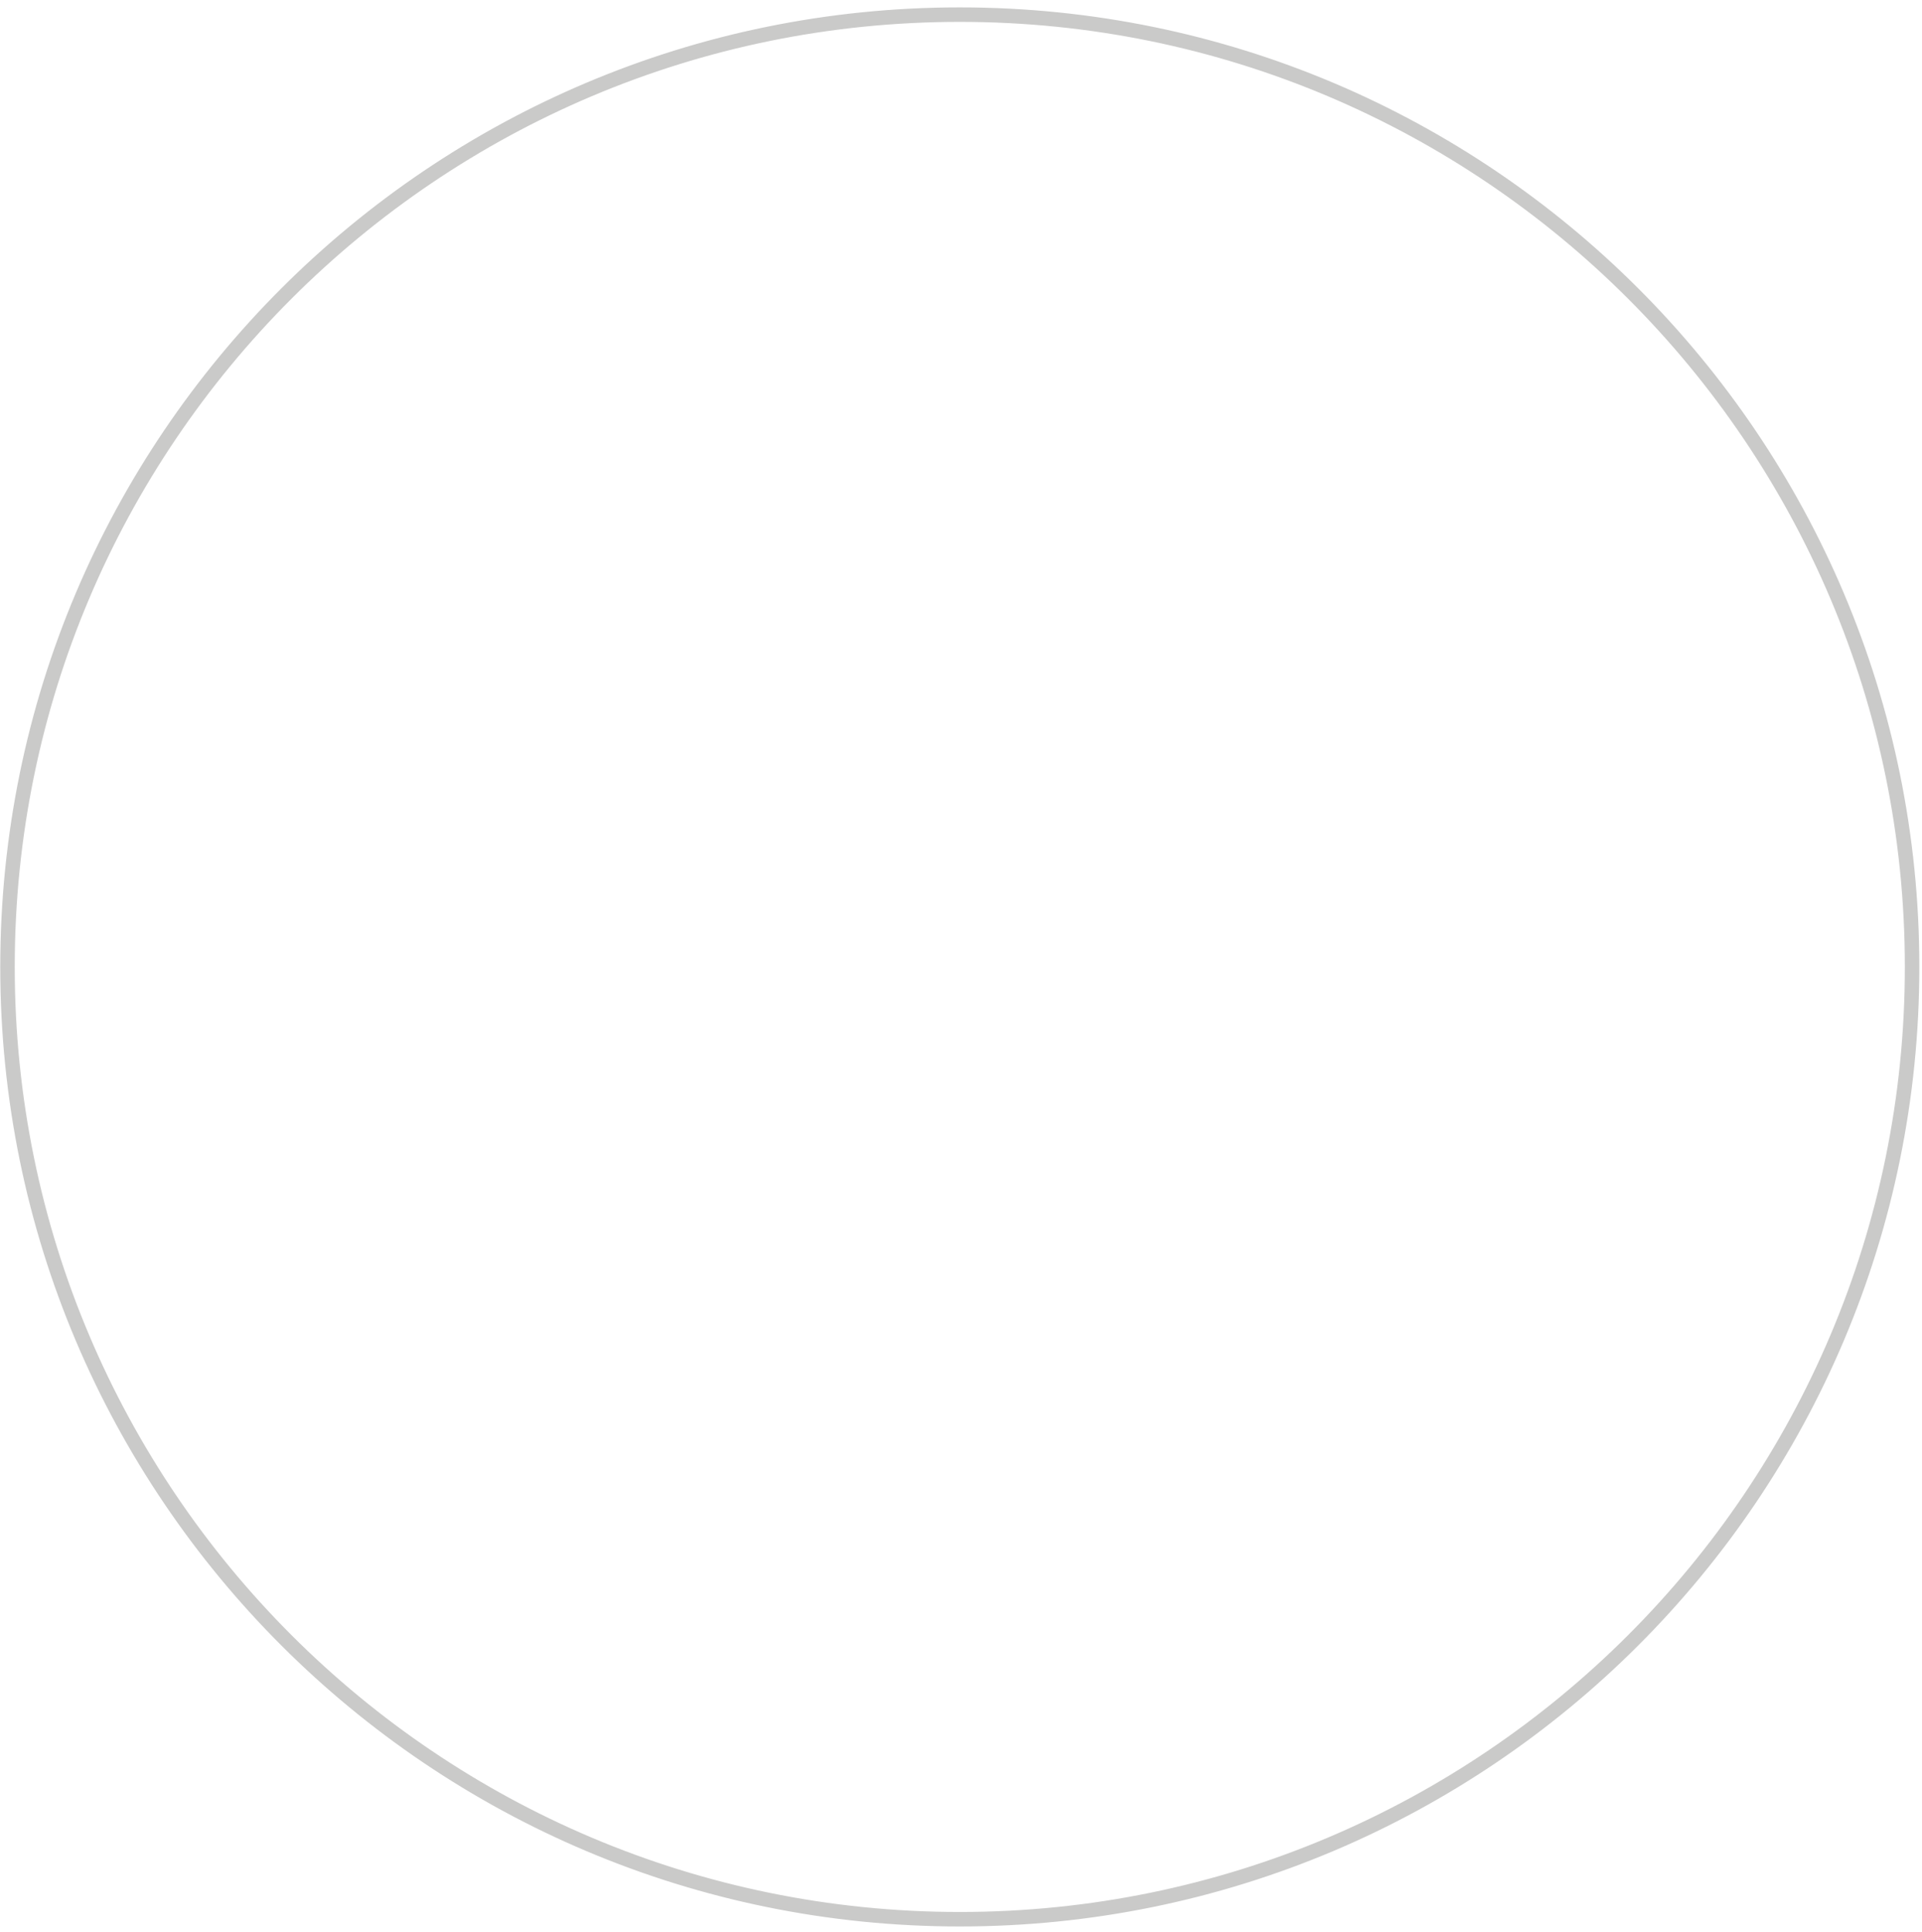
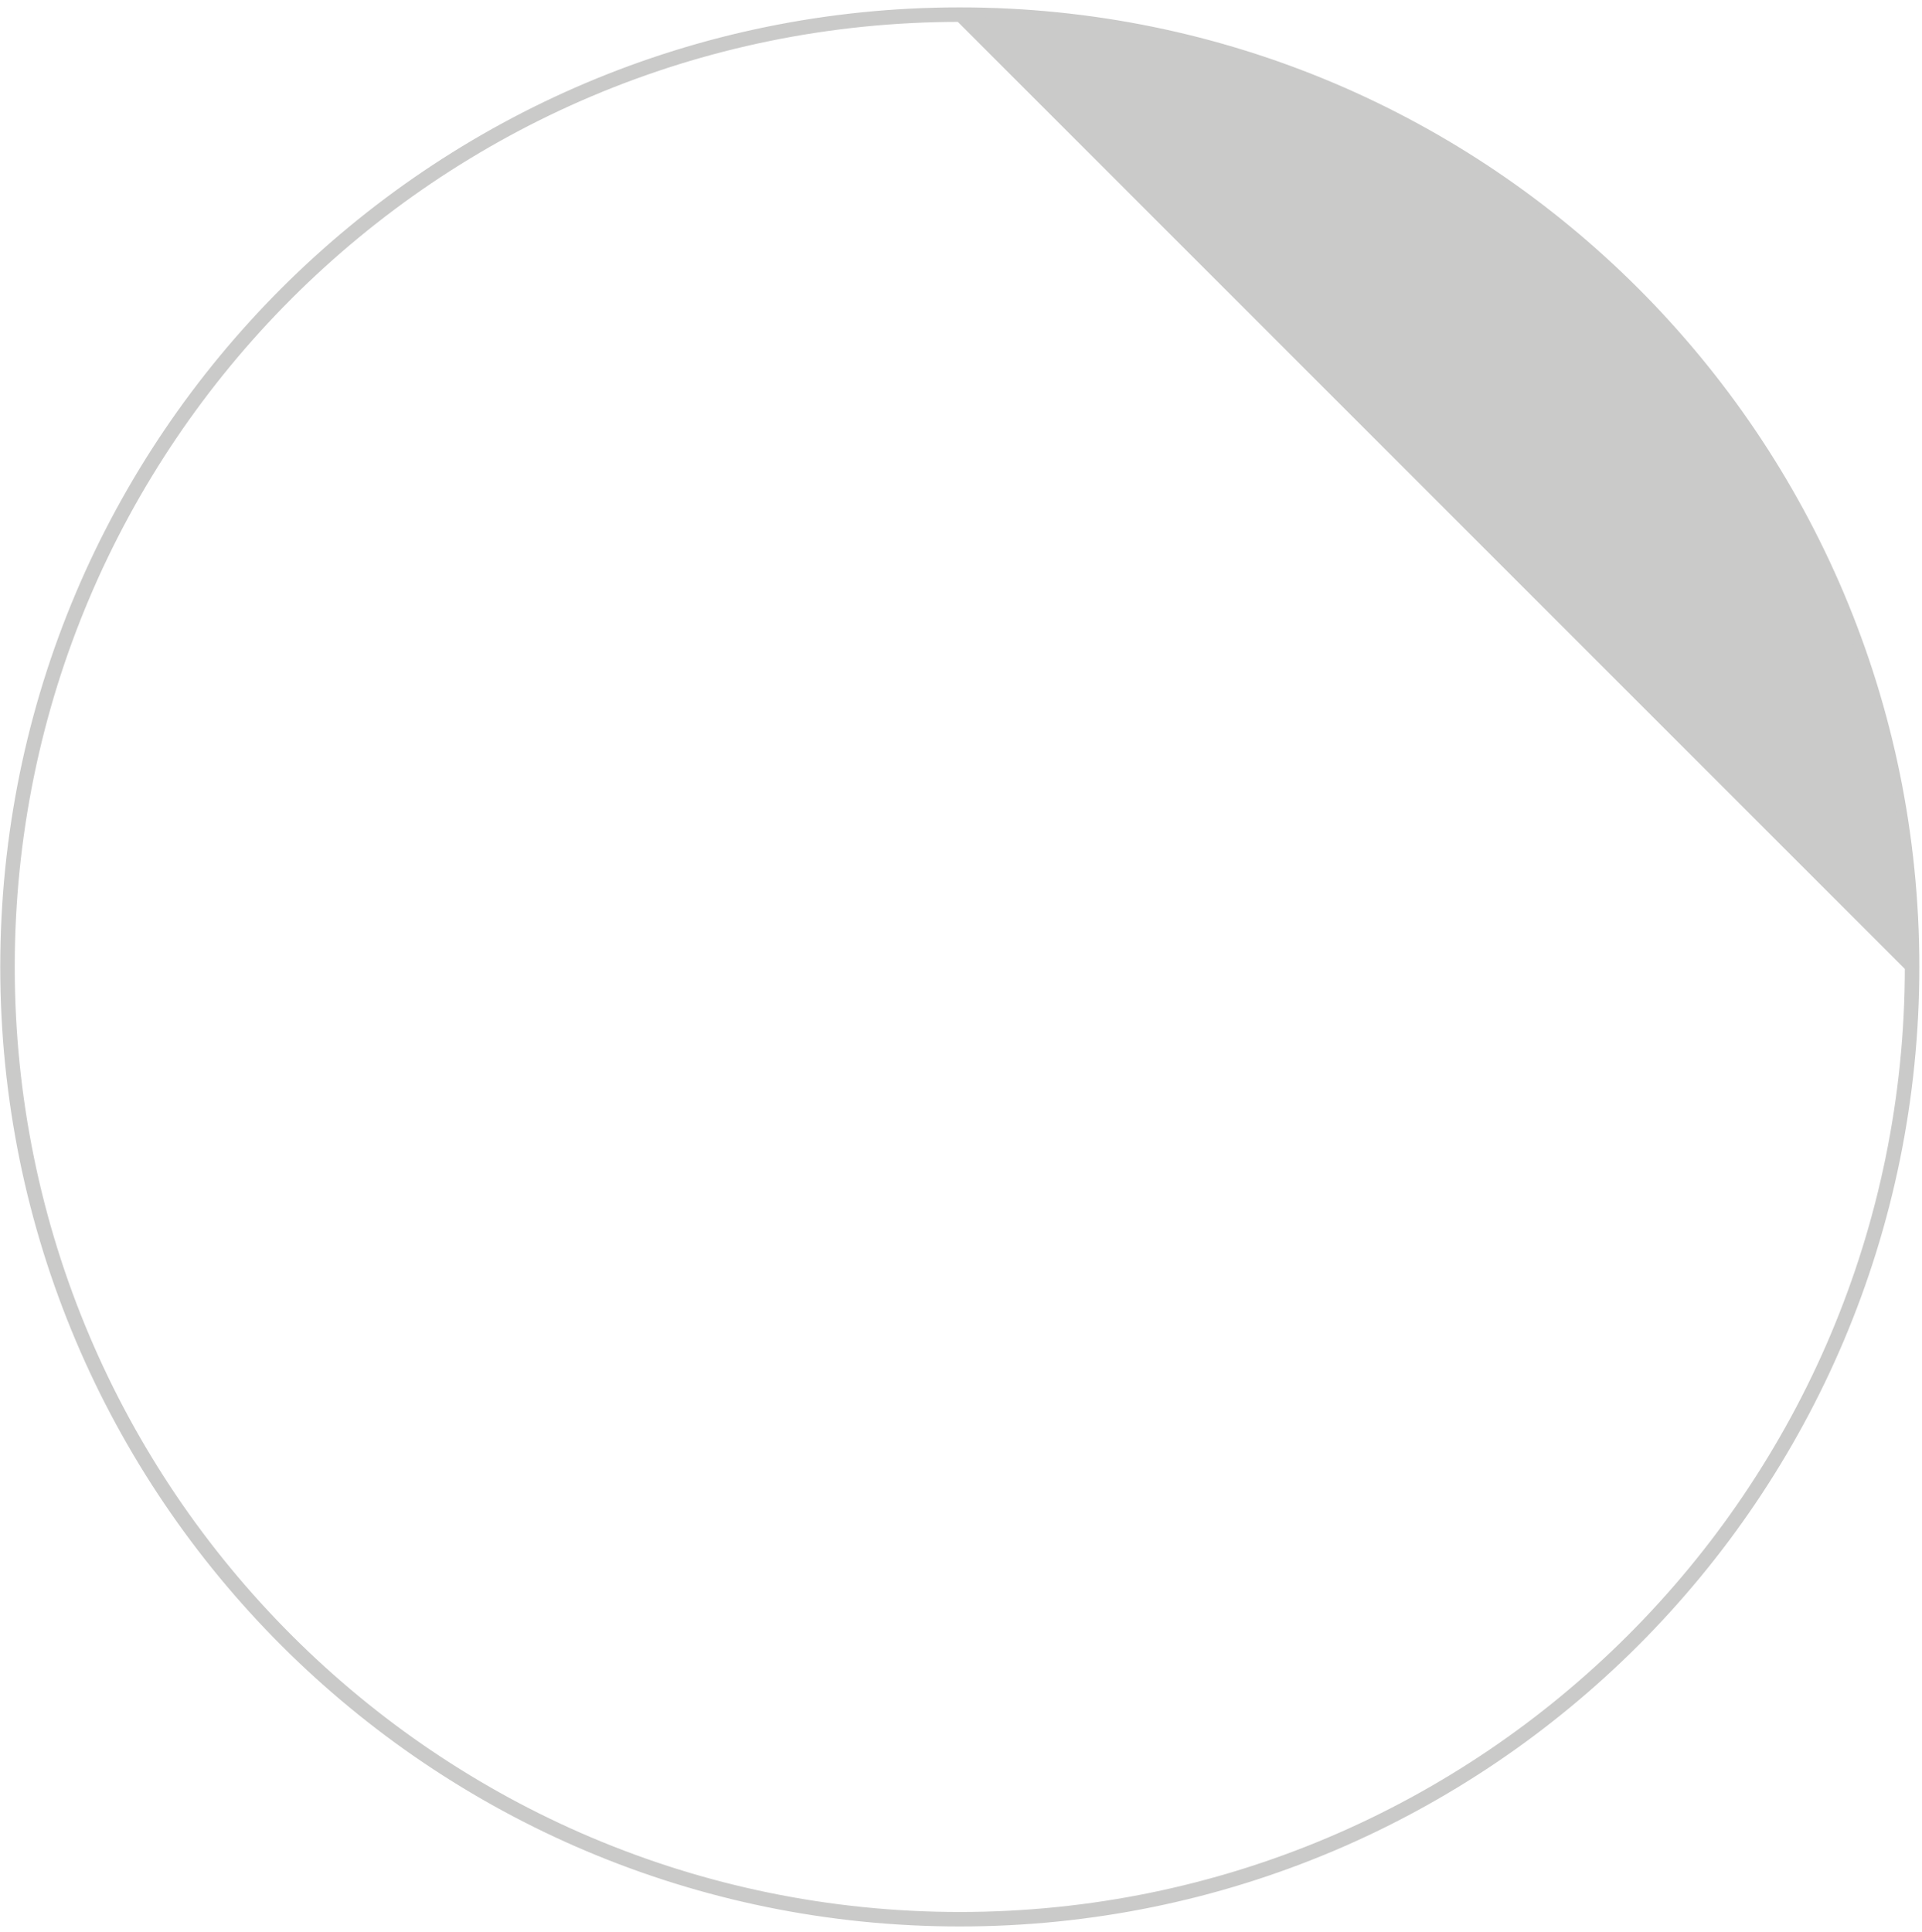
<svg xmlns="http://www.w3.org/2000/svg" width="199px" height="200px" viewBox="0 0 199 200" version="1.1">
  <title>innercircle</title>
  <g id="North-Star-Hub" stroke="none" stroke-width="1" fill="none" fill-rule="evenodd">
    <g id="North-Star-interactive-storyboard" transform="translate(-895, -978)" fill="#CACAC9" fill-rule="nonzero" stroke="#CACAC9">
-       <path d="M994.376,979.265 C1048.968,979.265 1093.224,1023.52 1093.224,1078.113 C1093.224,1132.706 1048.968,1176.962 994.376,1176.962 C939.782,1176.962 895.526,1132.706 895.526,1078.113 C895.526,1023.52 939.782,979.265 994.376,979.265 Z M994.376,979.765 C940.058,979.765 896.026,1023.796 896.026,1078.113 C896.026,1132.43 940.058,1176.462 994.376,1176.462 C1048.692,1176.462 1092.724,1132.43 1092.724,1078.113 C1092.724,1023.796 1048.692,979.765 994.376,979.765 Z" id="innercircle" />
+       <path d="M994.376,979.265 C1048.968,979.265 1093.224,1023.52 1093.224,1078.113 C1093.224,1132.706 1048.968,1176.962 994.376,1176.962 C939.782,1176.962 895.526,1132.706 895.526,1078.113 C895.526,1023.52 939.782,979.265 994.376,979.265 Z M994.376,979.765 C940.058,979.765 896.026,1023.796 896.026,1078.113 C896.026,1132.43 940.058,1176.462 994.376,1176.462 C1048.692,1176.462 1092.724,1132.43 1092.724,1078.113 Z" id="innercircle" />
    </g>
  </g>
</svg>